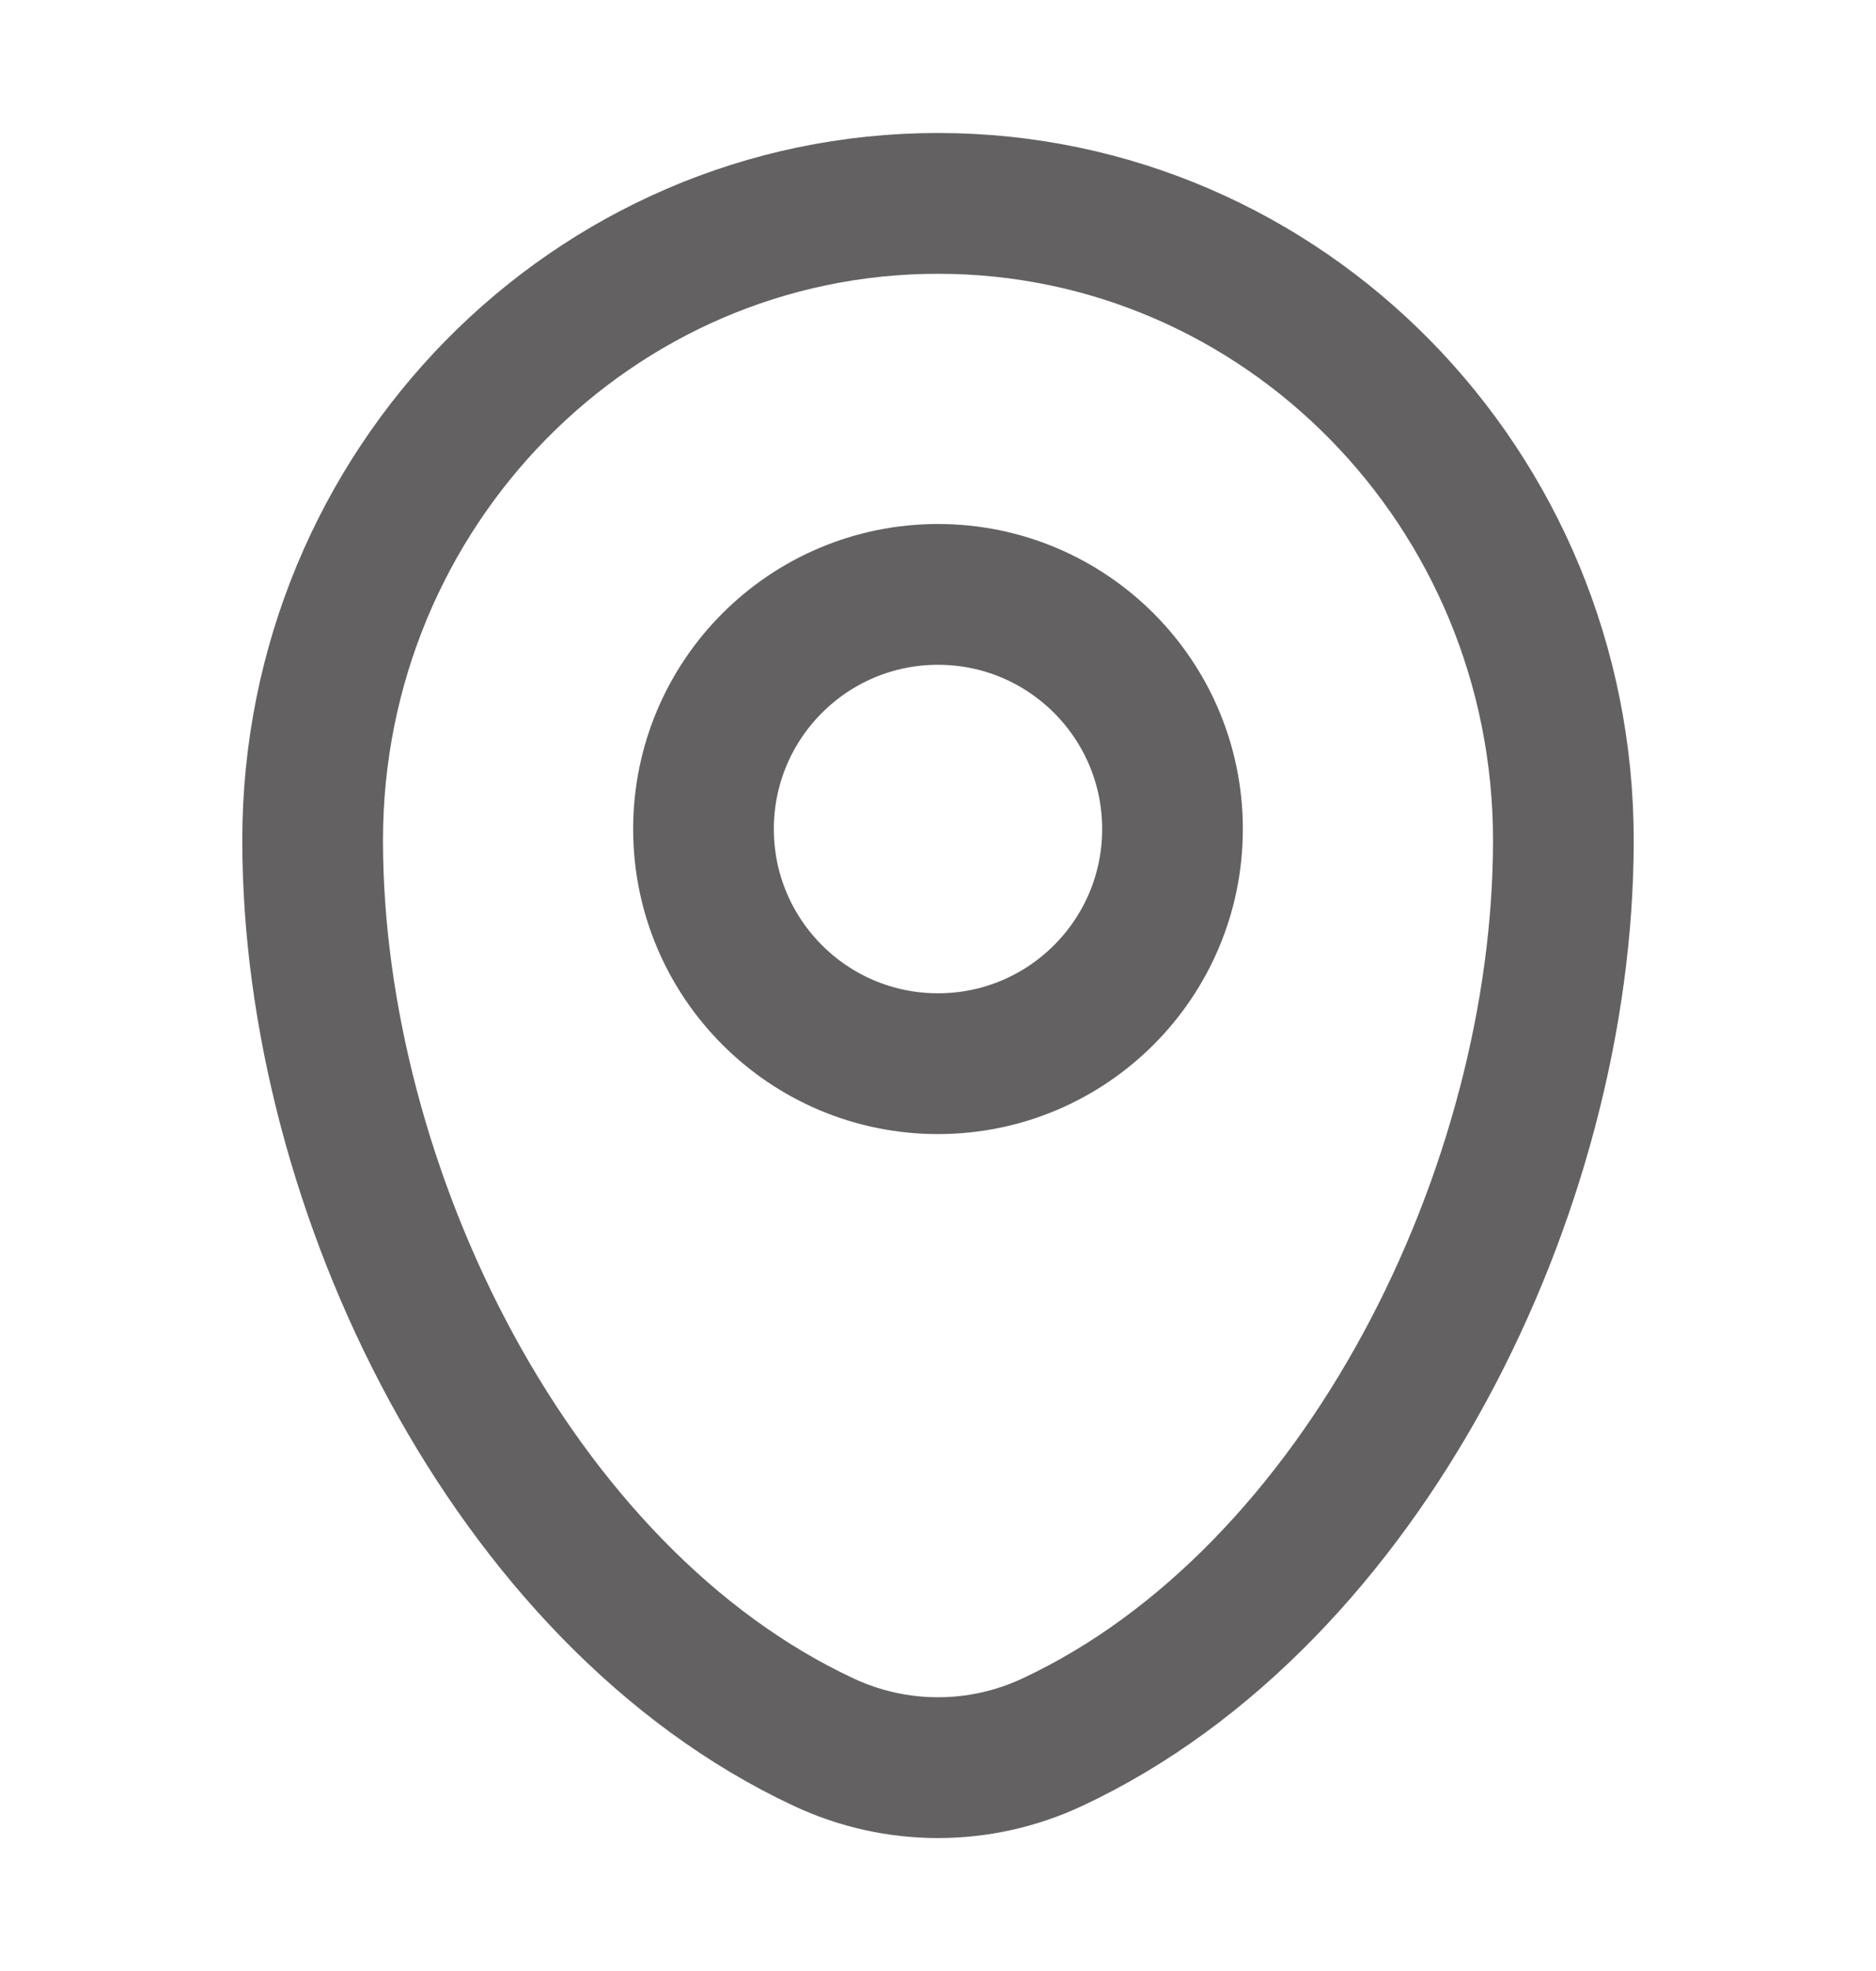
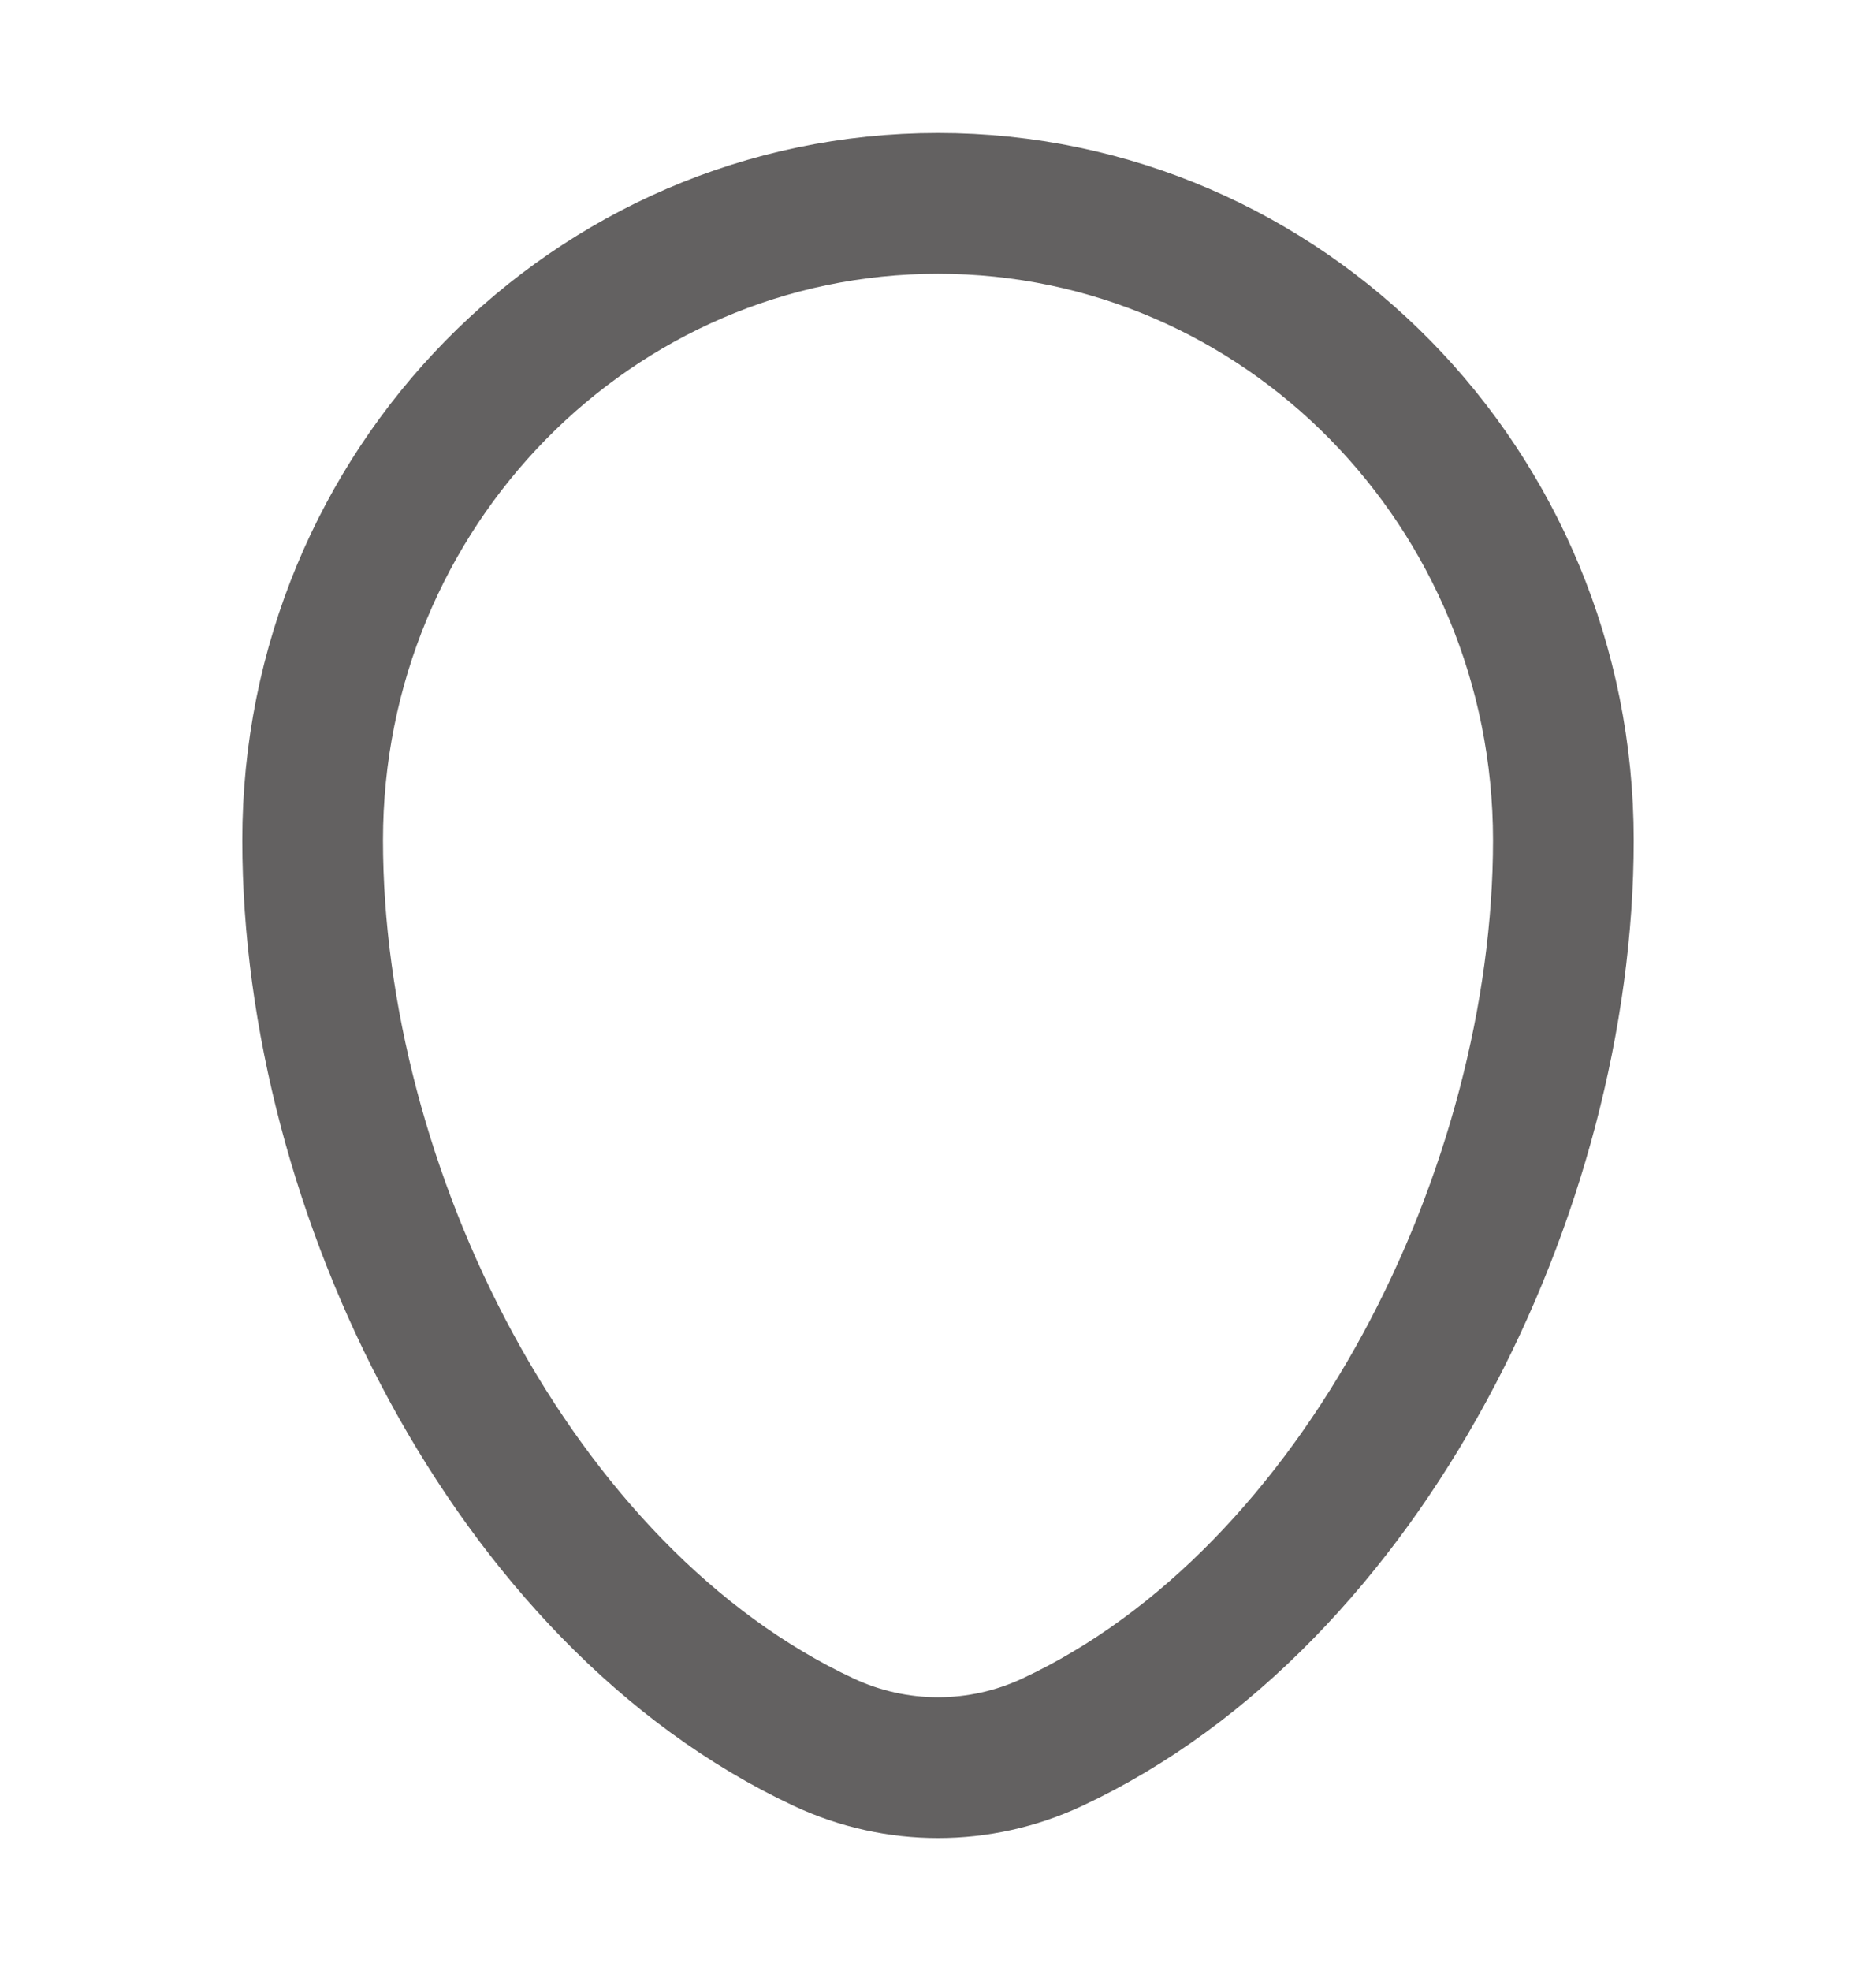
<svg xmlns="http://www.w3.org/2000/svg" width="20" height="21" viewBox="0 0 20 21" fill="none">
  <g id="Map Point">
    <path id="Vector" d="M3.333 8.953C3.333 5.205 6.318 2.167 10 2.167C13.682 2.167 16.667 5.205 16.667 8.953C16.667 12.671 14.539 17.01 11.219 18.562C10.445 18.924 9.555 18.924 8.781 18.562C5.461 17.01 3.333 12.671 3.333 8.953Z" stroke="#636161" stroke-width="1.5" />
-     <ellipse id="Vector_2" cx="10" cy="8.833" rx="2.5" ry="2.5" stroke="#636161" stroke-width="1.5" />
  </g>
</svg>